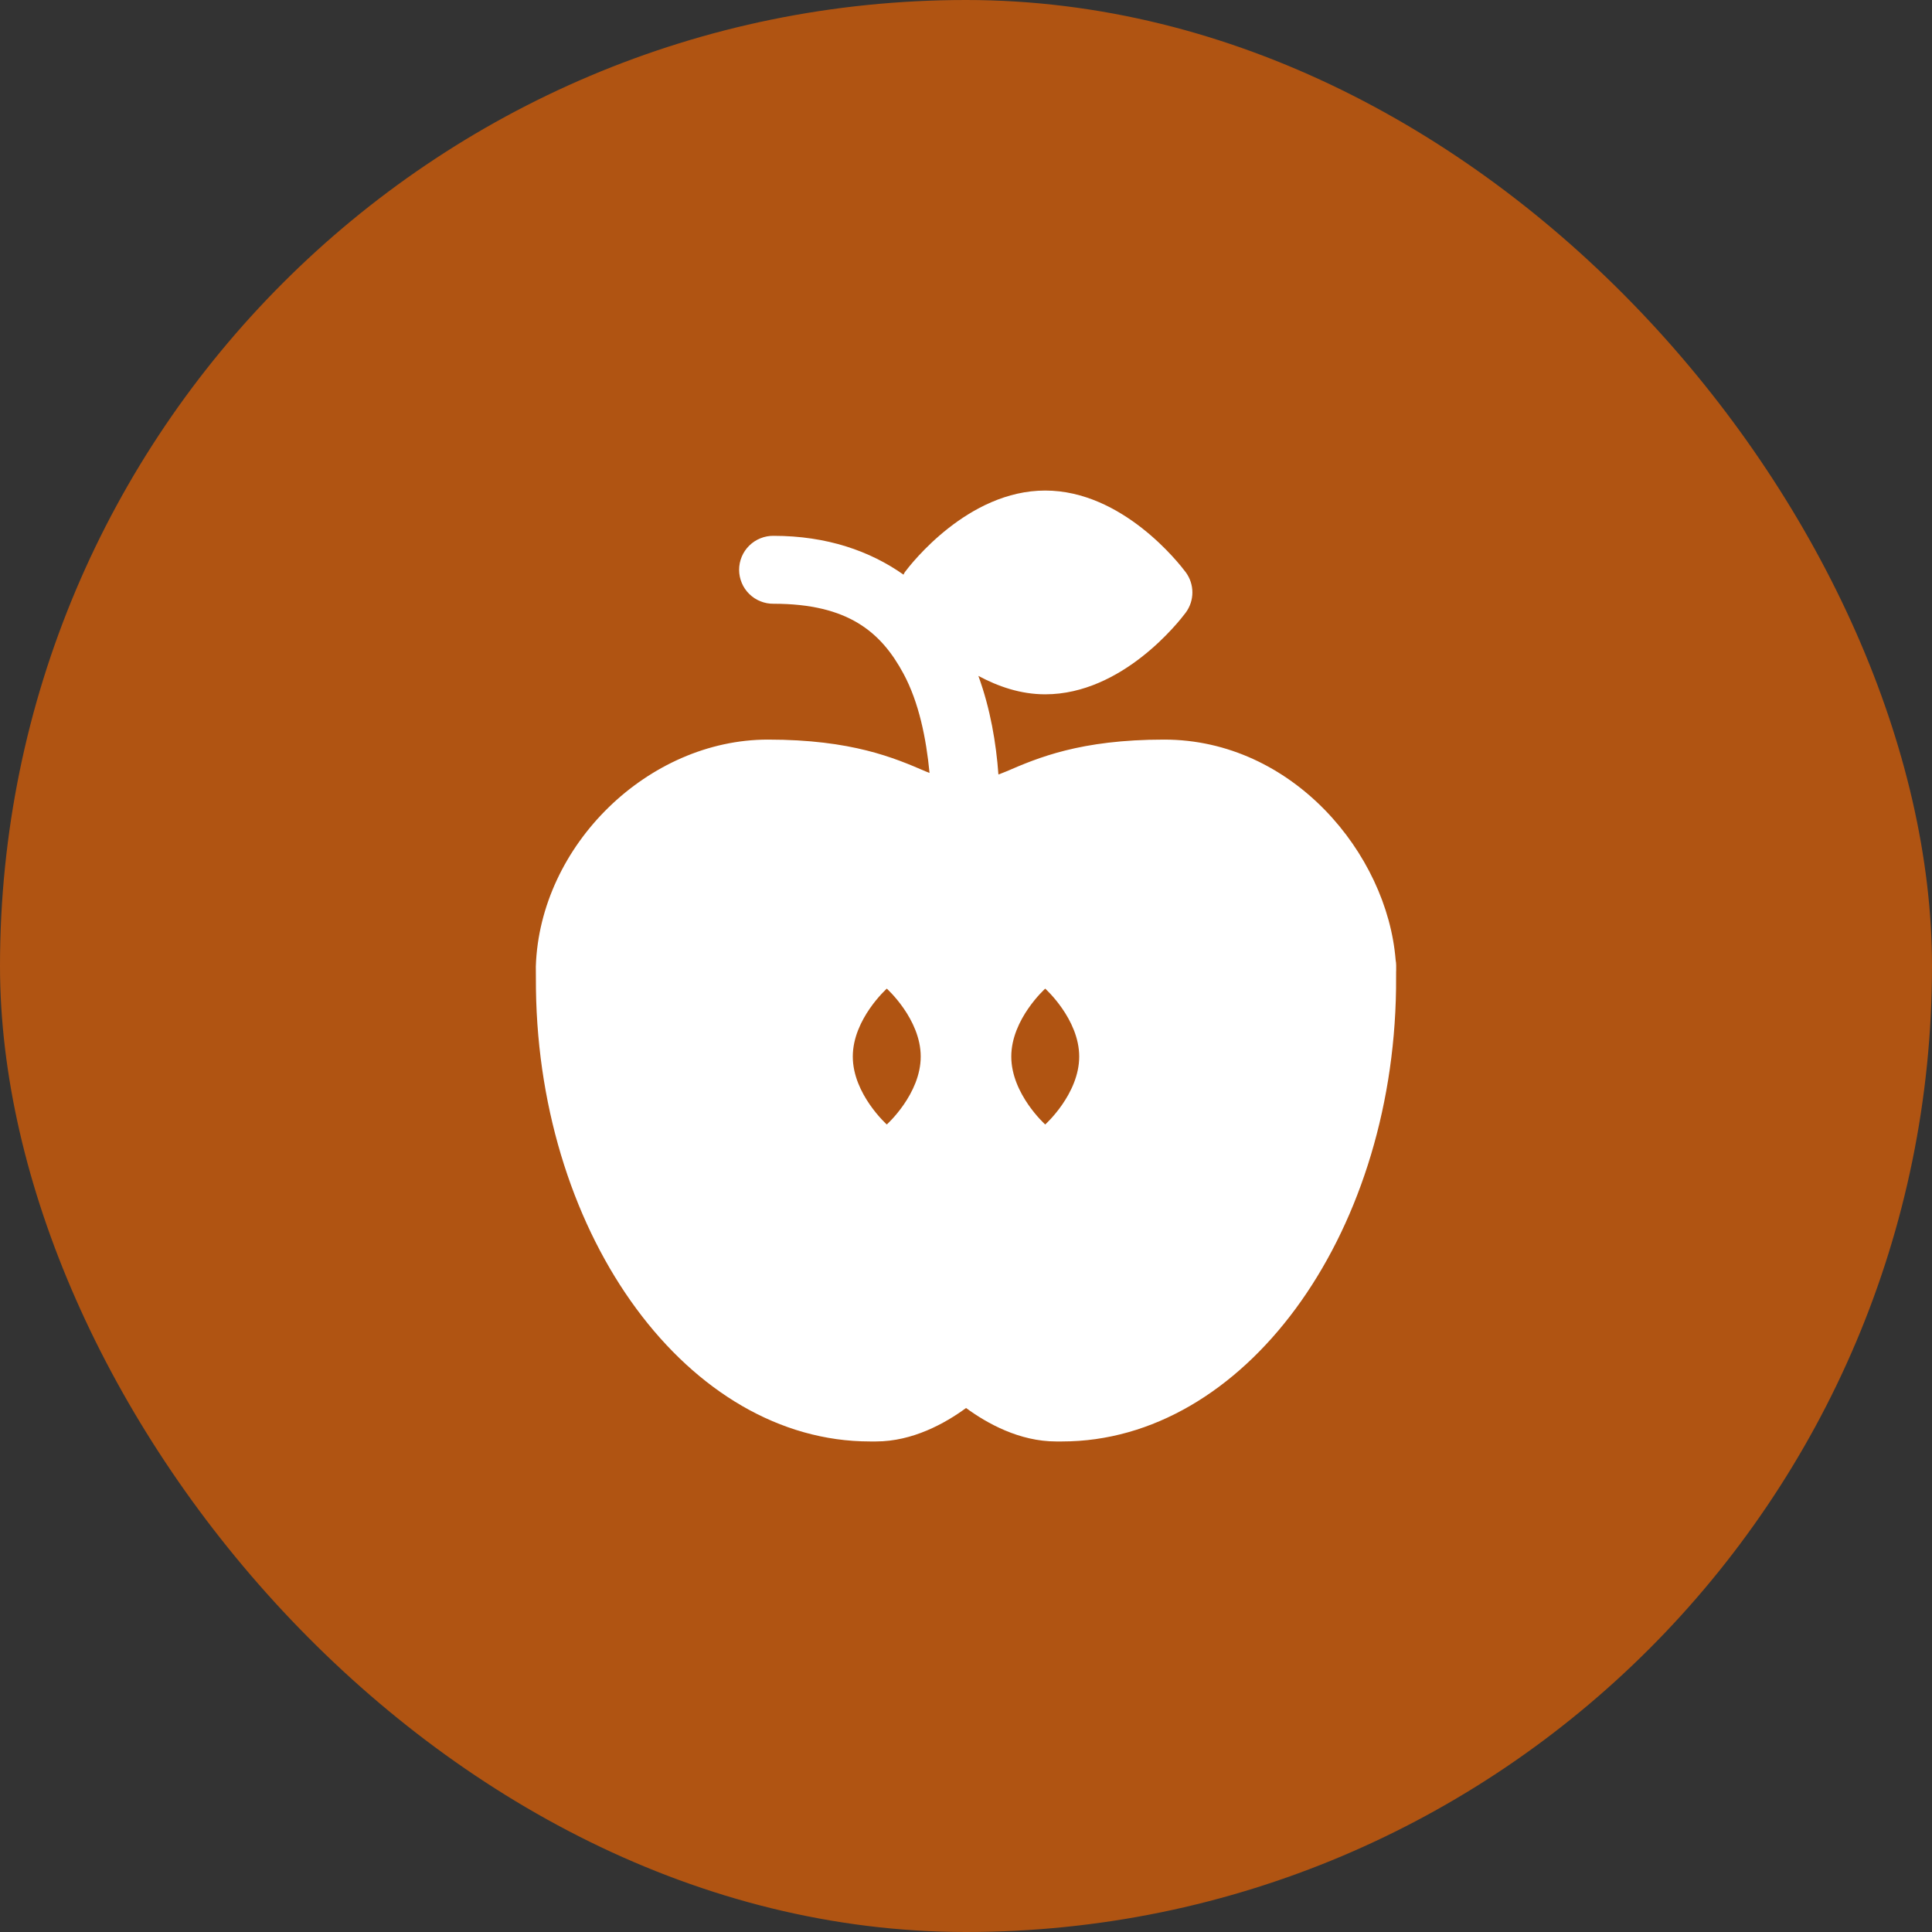
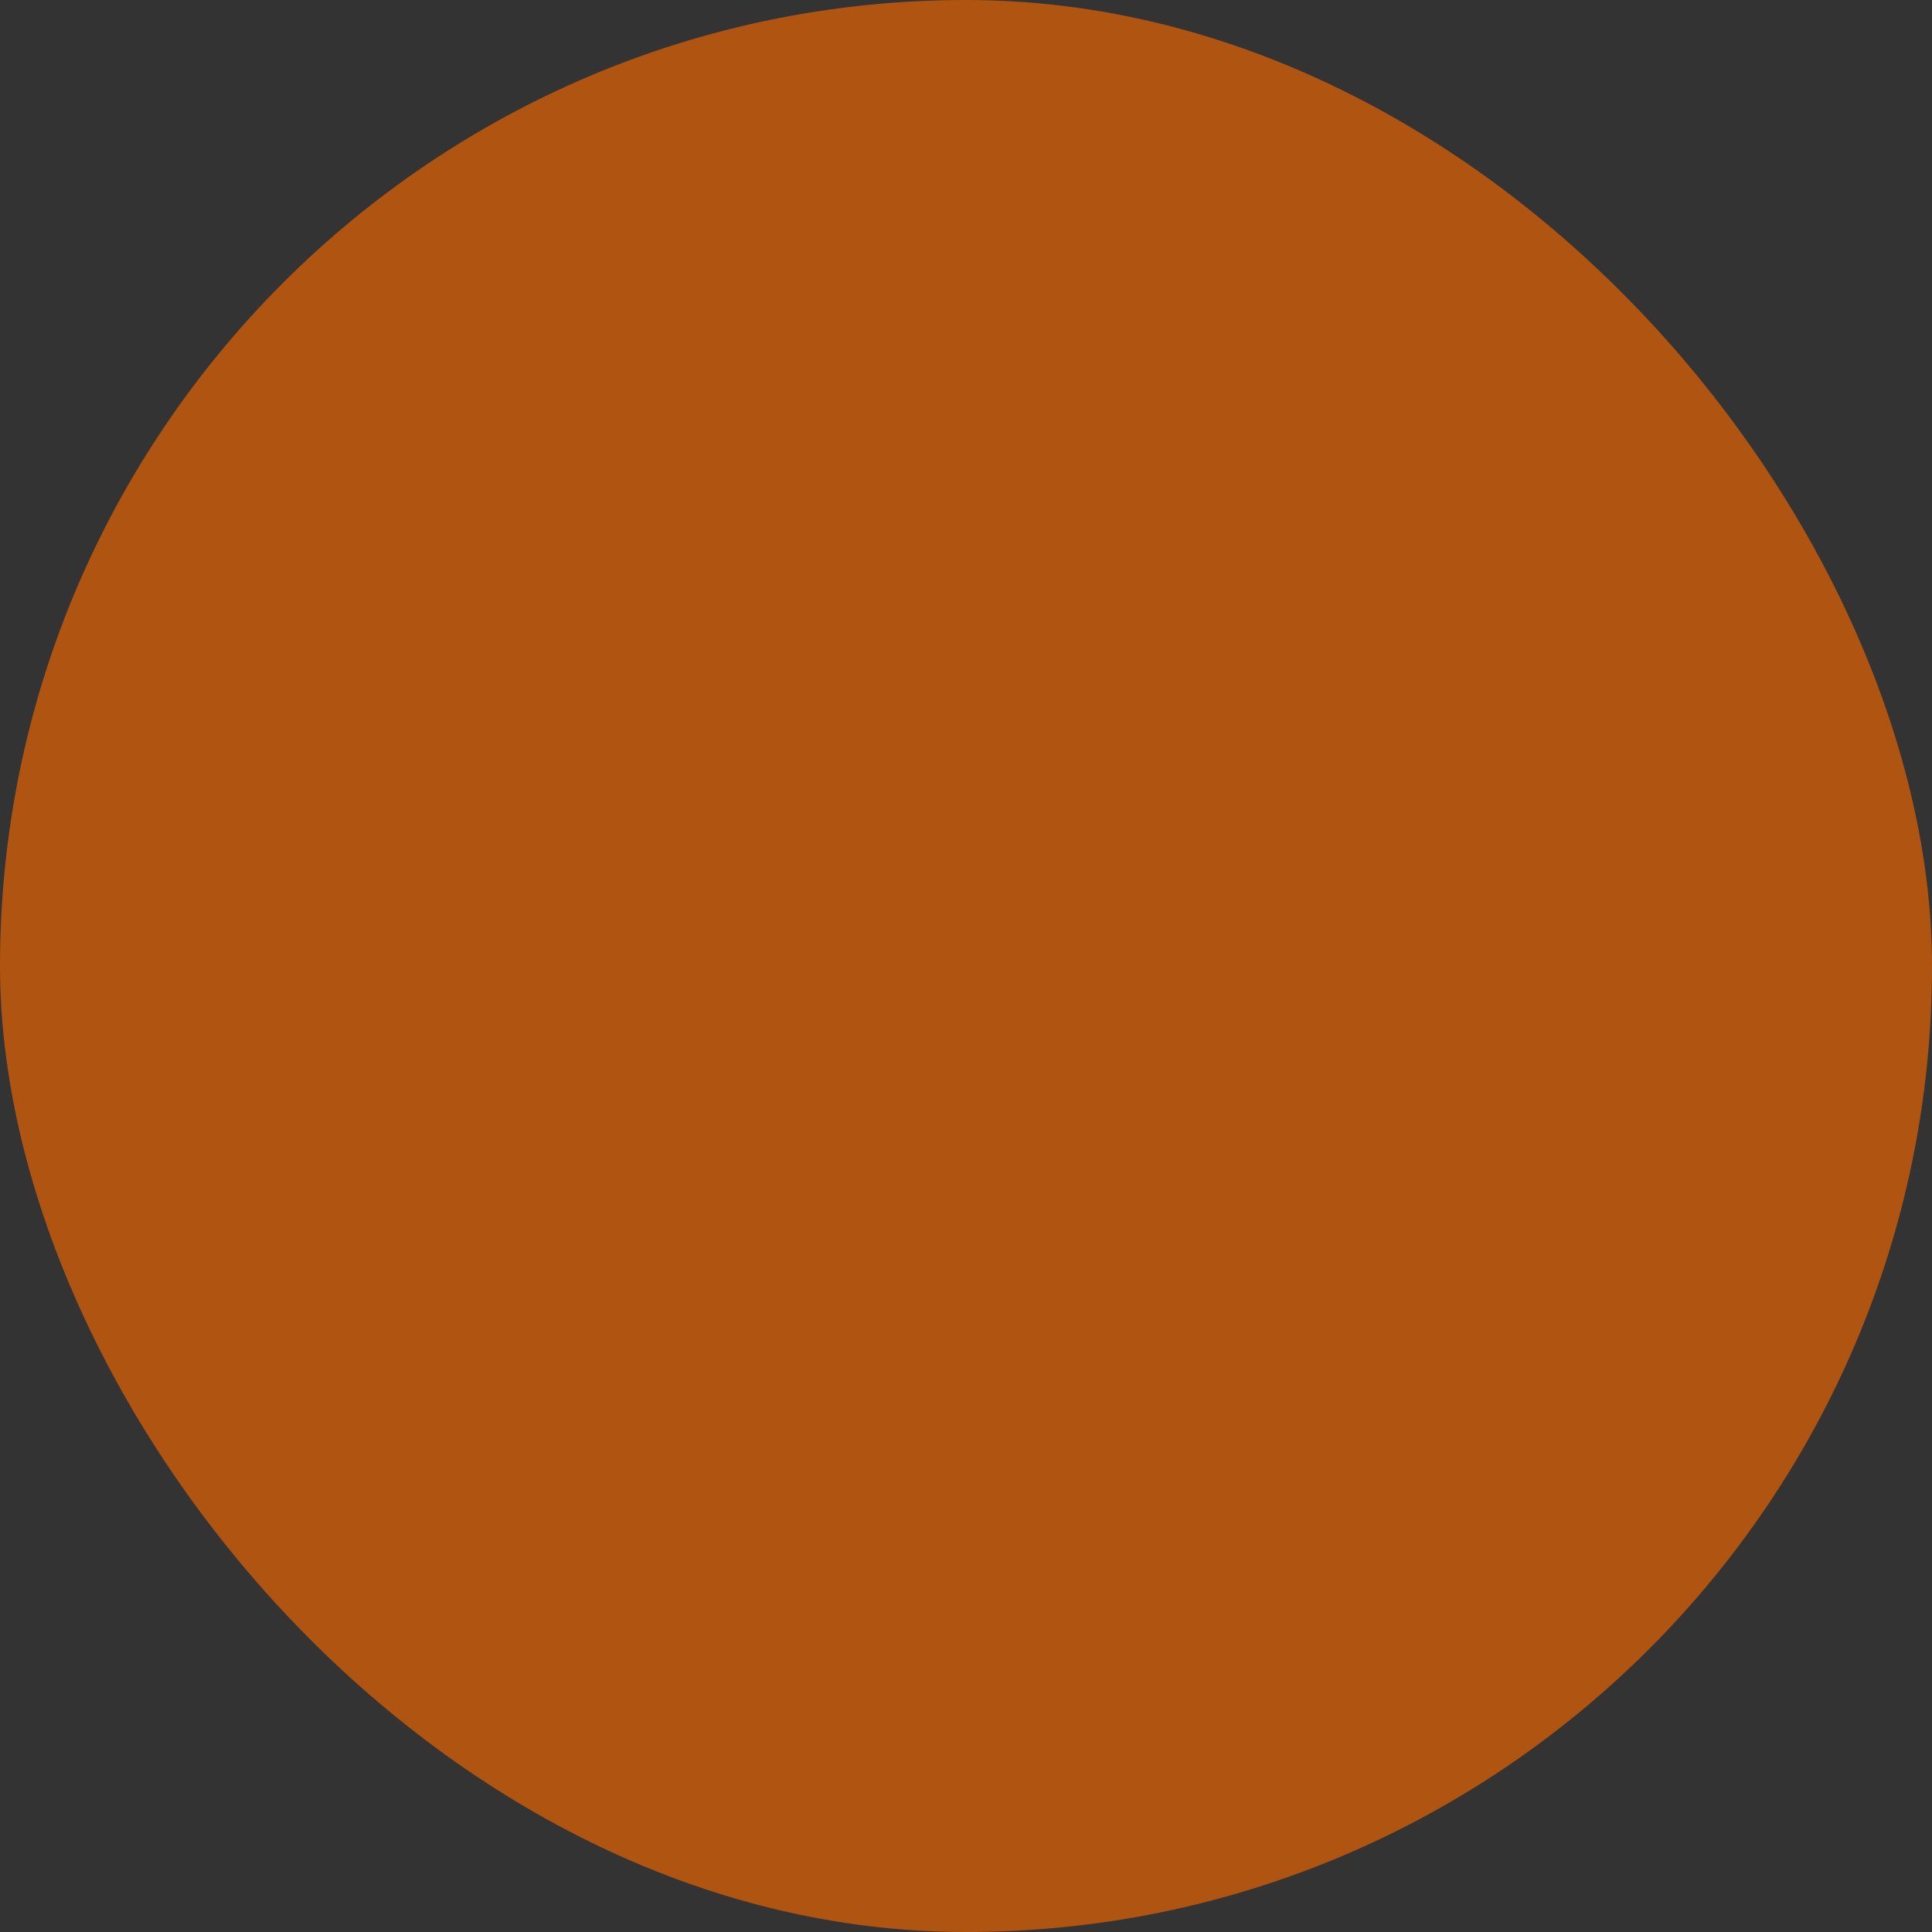
<svg xmlns="http://www.w3.org/2000/svg" width="32" height="32" viewBox="0 0 32 32" fill="none">
  <rect x="0" y="0" width="32" height="32" fill="#333333" stroke="none" />
  <rect width="32" height="32" rx="16" fill="#B05412" />
-   <path d="M17.312 8.125C16.032 8.125 15.09 9.338 14.987 9.476C14.977 9.489 14.973 9.505 14.965 9.518C14.412 9.128 13.699 8.875 12.812 8.875C12.738 8.874 12.664 8.888 12.595 8.916C12.526 8.943 12.463 8.985 12.41 9.037C12.357 9.089 12.314 9.152 12.286 9.22C12.257 9.289 12.242 9.363 12.242 9.438C12.242 9.512 12.257 9.586 12.286 9.655C12.314 9.723 12.357 9.786 12.41 9.838C12.463 9.89 12.526 9.932 12.595 9.959C12.664 9.987 12.738 10.001 12.812 10C14.052 10 14.596 10.473 14.965 11.159C15.219 11.631 15.341 12.227 15.396 12.802C15.373 12.792 15.358 12.788 15.332 12.777C14.817 12.555 14.111 12.25 12.719 12.25C10.737 12.25 8.941 13.997 8.875 16.007L8.877 16.382C8.933 20.514 11.414 23.875 14.409 23.875H14.509C15.115 23.875 15.653 23.576 16.001 23.321C16.348 23.576 16.886 23.875 17.492 23.875H17.591C20.586 23.875 23.067 20.514 23.123 16.376L23.124 16.097C23.124 16.088 23.125 16.08 23.125 16.071V16V15.992V15.99V15.988C23.124 15.958 23.122 15.928 23.116 15.899C22.975 14.142 21.41 12.25 19.281 12.25C17.889 12.25 17.183 12.555 16.668 12.777C16.616 12.8 16.583 12.809 16.537 12.828C16.499 12.306 16.404 11.742 16.205 11.195C16.53 11.369 16.901 11.5 17.312 11.5C18.593 11.5 19.535 10.287 19.638 10.149C19.787 9.949 19.787 9.676 19.638 9.476C19.535 9.338 18.593 8.125 17.312 8.125ZM14.688 16.375C14.688 16.375 15.25 16.879 15.25 17.5C15.25 18.121 14.688 18.625 14.688 18.625C14.688 18.625 14.125 18.121 14.125 17.5C14.125 16.879 14.688 16.375 14.688 16.375ZM17.312 16.375C17.312 16.375 17.875 16.879 17.875 17.5C17.875 18.121 17.312 18.625 17.312 18.625C17.312 18.625 16.75 18.121 16.75 17.5C16.75 16.879 17.312 16.375 17.312 16.375Z" fill="white" />
</svg>